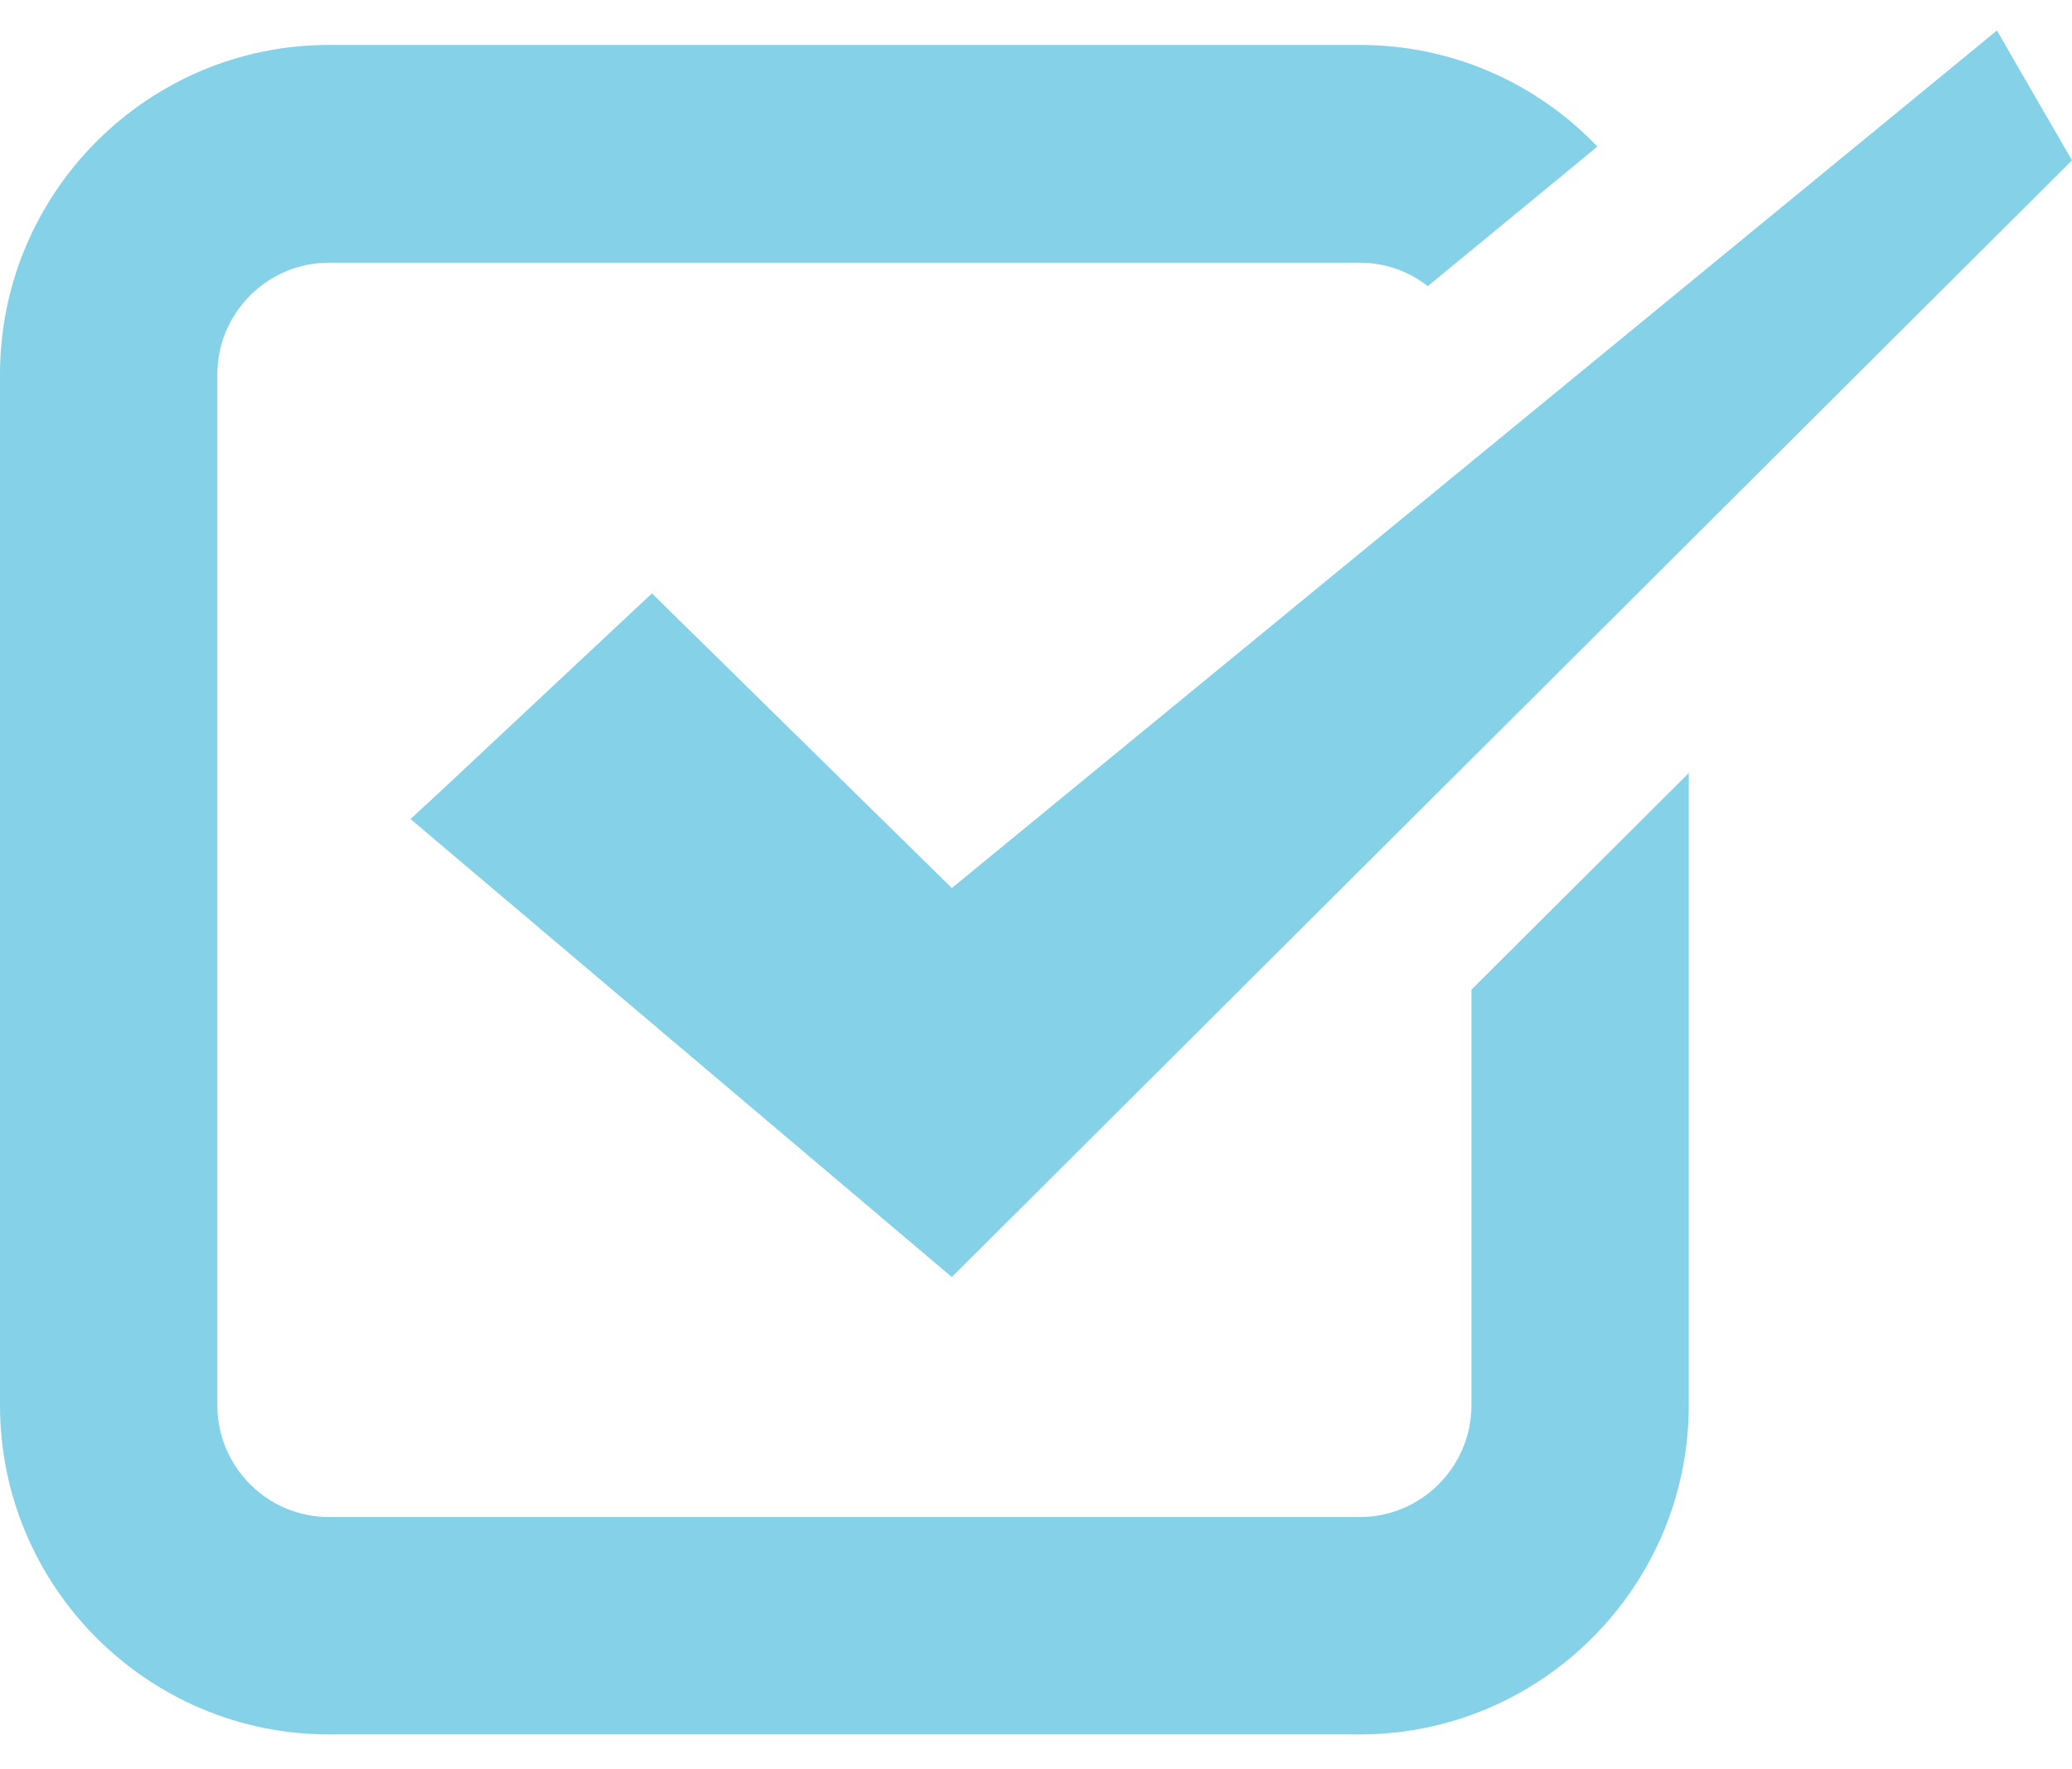
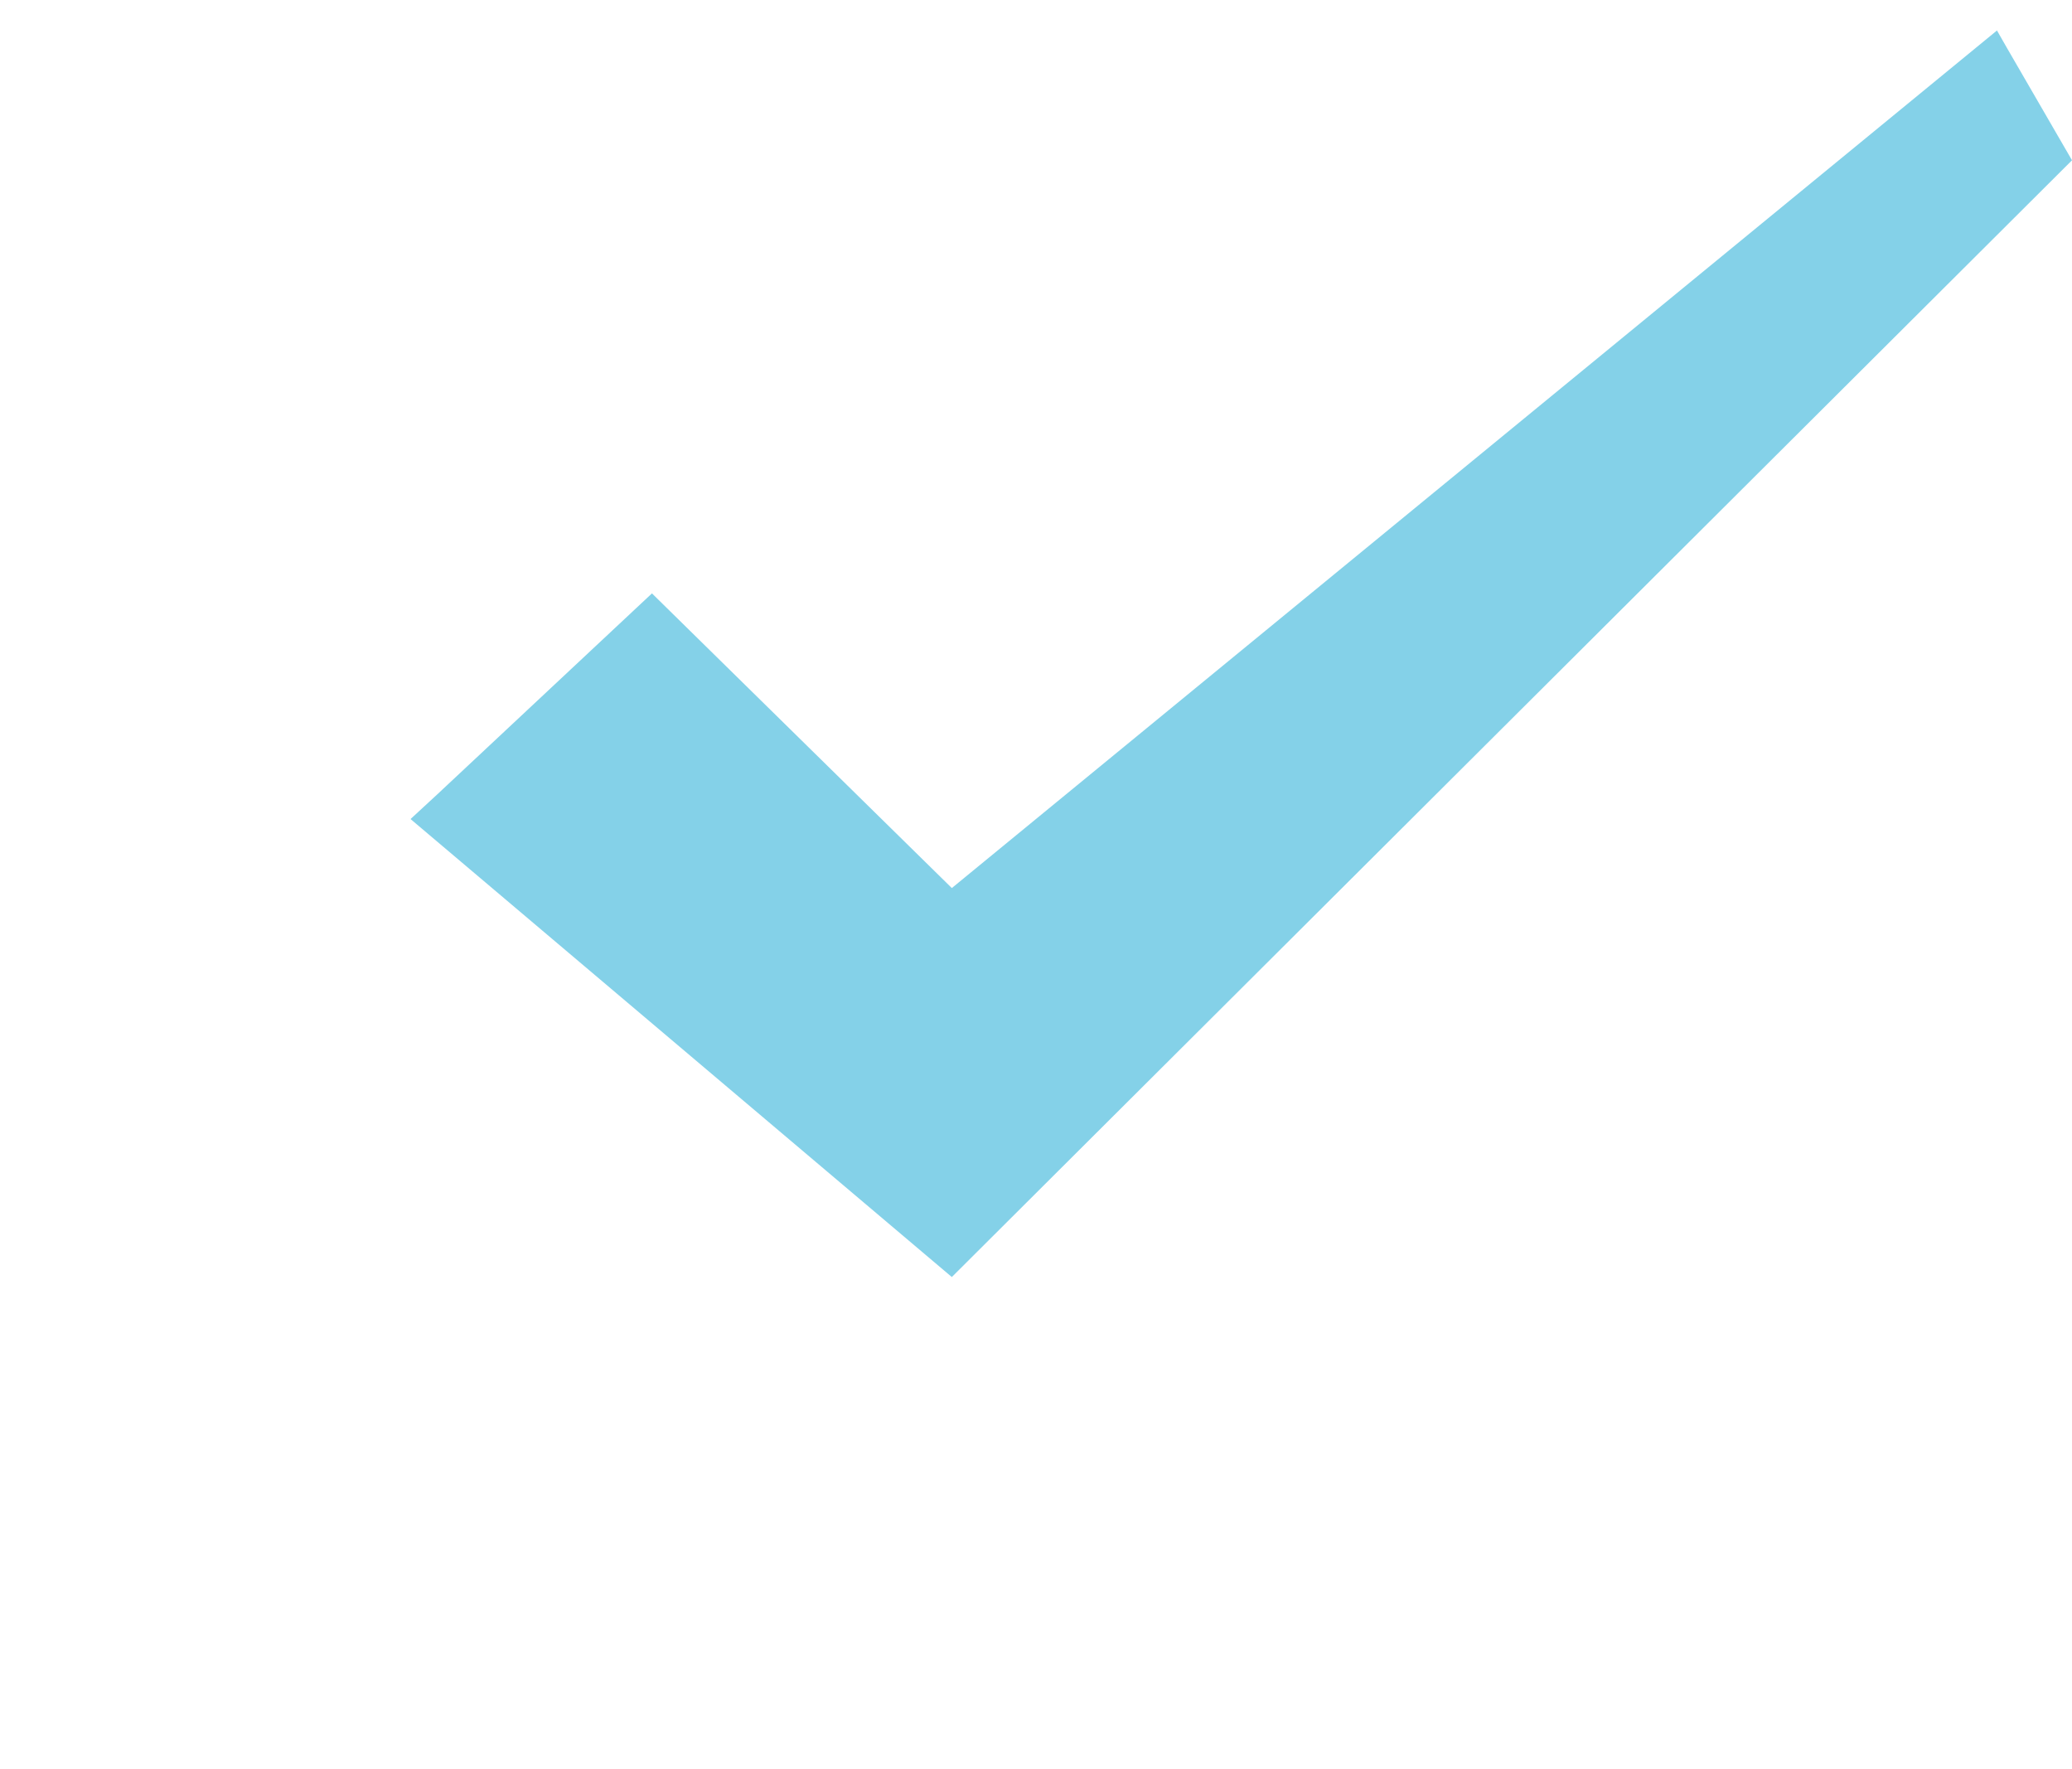
<svg xmlns="http://www.w3.org/2000/svg" version="1.1" id="_x31_0" x="0px" y="0px" viewBox="0 0 512 437" style="enable-background:new 0 0 512 437;" xml:space="preserve">
  <style type="text/css">
	.st0{fill:#84D1E8;}
</style>
  <g>
    <polygon class="st0" points="235.2,219.4 161.1,146.6 108,196.3 101.5,202.3 101.5,202.4 101.5,202.4 235.2,315.5 512,39.6    495.9,11.8 493.5,7.6 493.5,7.6 493.5,7.5  " />
-     <path class="st0" d="M417.4,191v-0.1l-53.8,53.6v102.7c0,15.2-12.4,27.6-27.6,27.6H81.3c-15.2,0-27.6-12.4-27.6-27.6V214.8v-20   V92.5c0-15.2,12.4-27.6,27.6-27.6H336c6.3,0,12.1,2.1,16.8,5.8l38.9-32l2.9-2.4l0,0l0.1-0.1c-14.8-15.5-35.6-25.1-58.7-25.1H81.3   C36.5,11.1,0,47.6,0,92.5v254.7c0,44.8,36.5,81.3,81.3,81.3H336c44.8,0,81.3-36.5,81.3-81.3v-92.1V191H417.4z" />
  </g>
</svg>